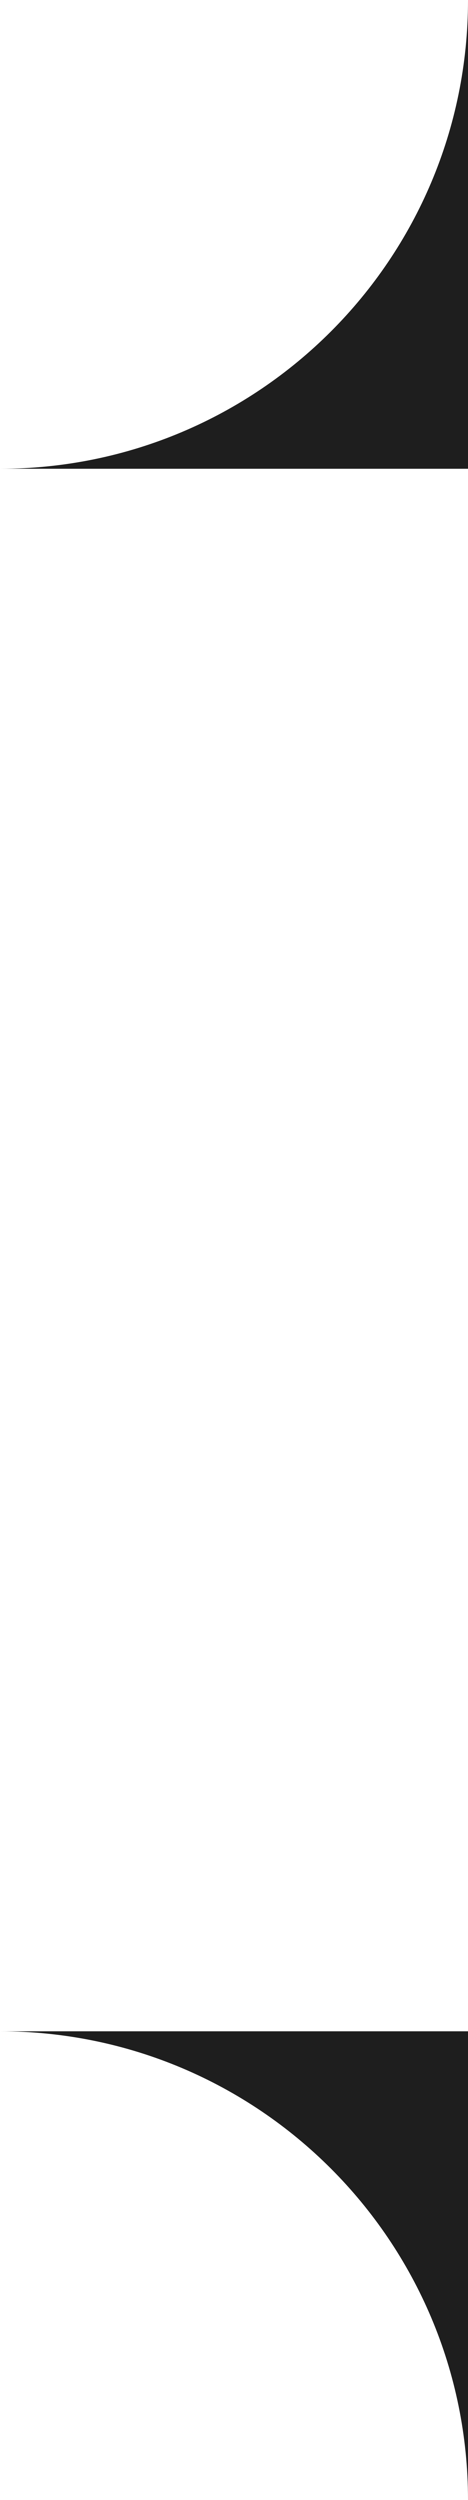
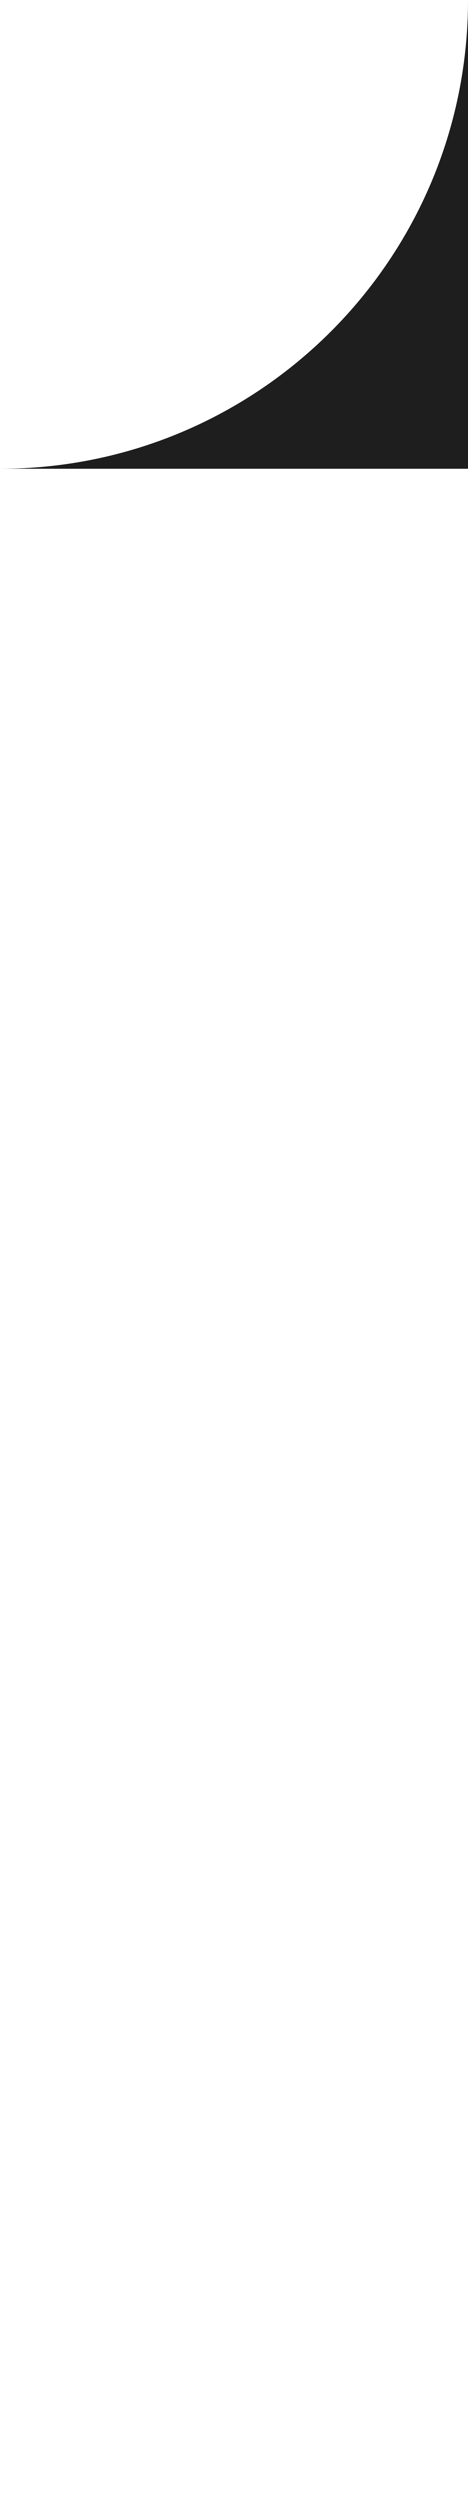
<svg xmlns="http://www.w3.org/2000/svg" width="15" height="80" viewBox="0 0 15 80" fill="none">
-   <path d="M0 15H15V-9.53674e-07C15 8.284 8.284 15 0 15Z" fill="#1E1E1E" />
-   <path d="M0 65H15V80C15 71.716 8.284 65 0 65Z" fill="#1E1E1E" />
+   <path d="M0 15H15V-9.53674e-07C15 8.284 8.284 15 0 15" fill="#1E1E1E" />
</svg>